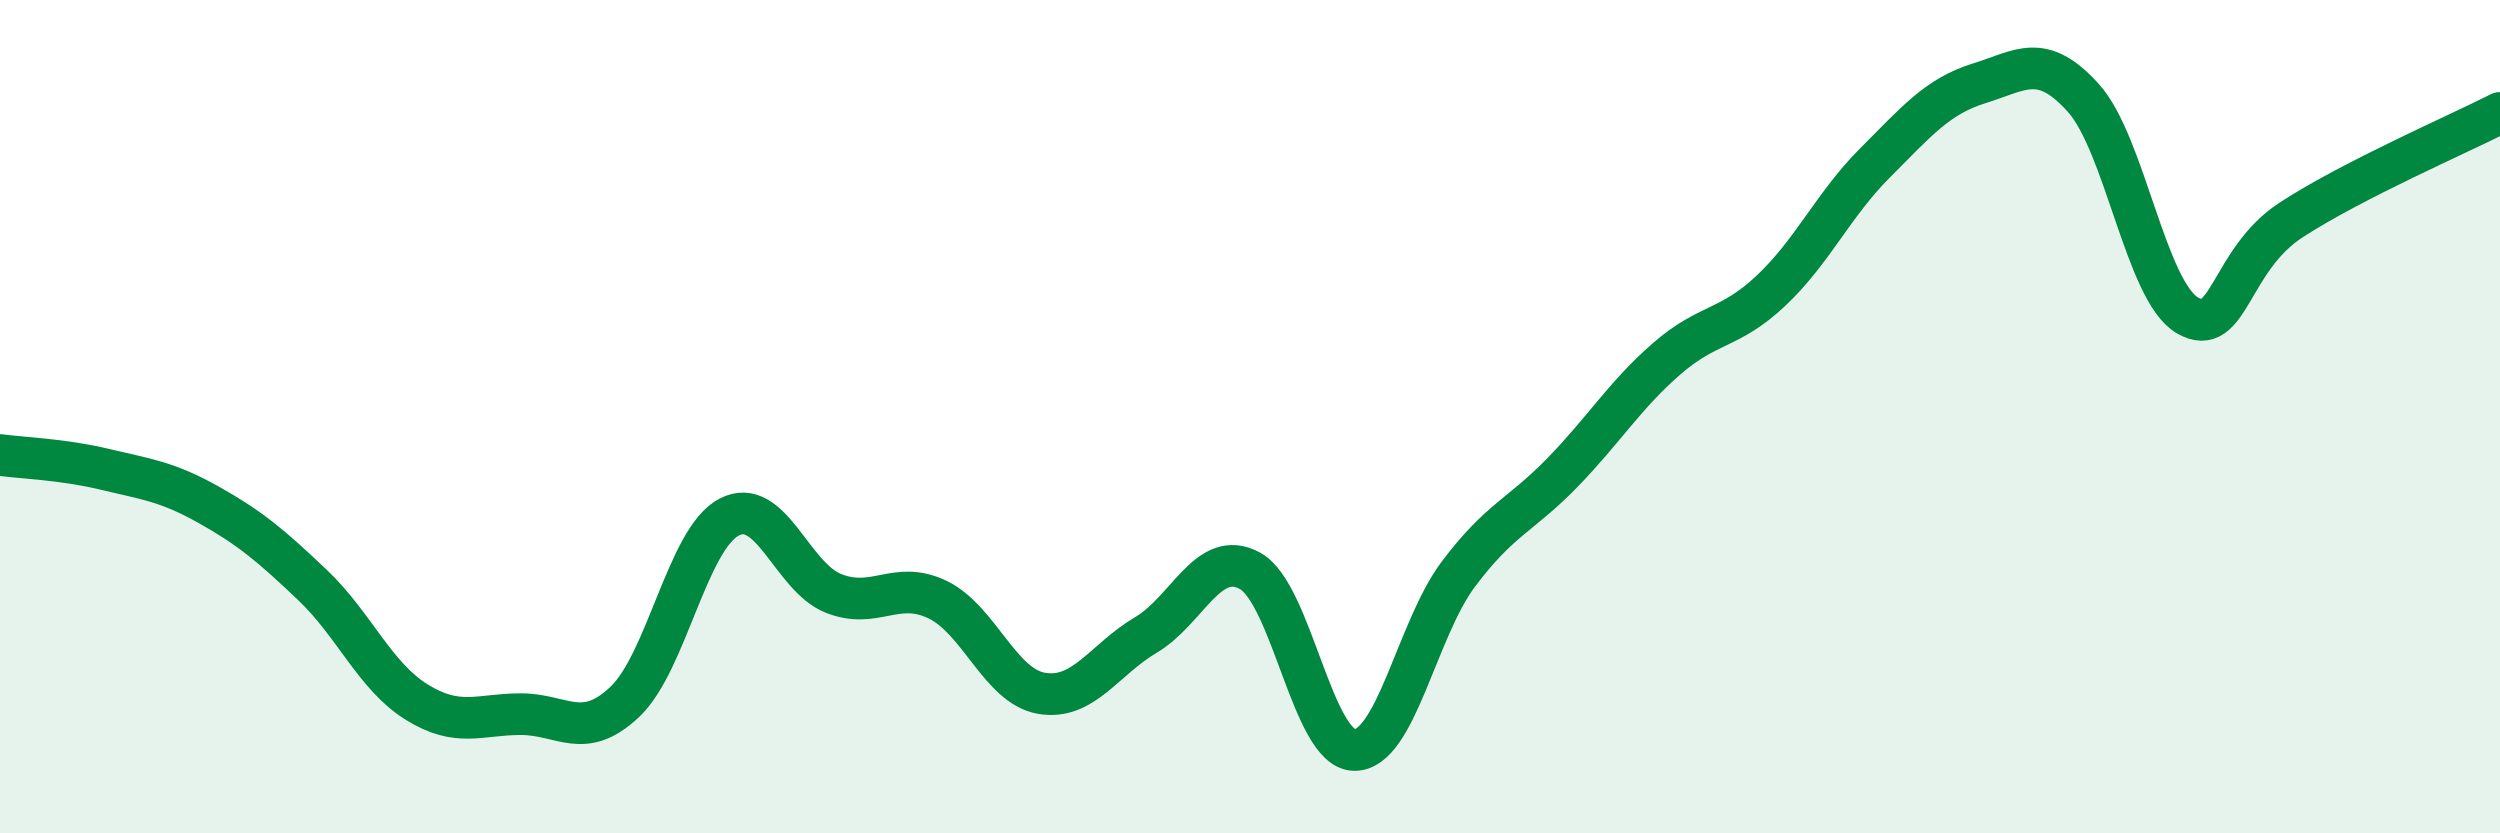
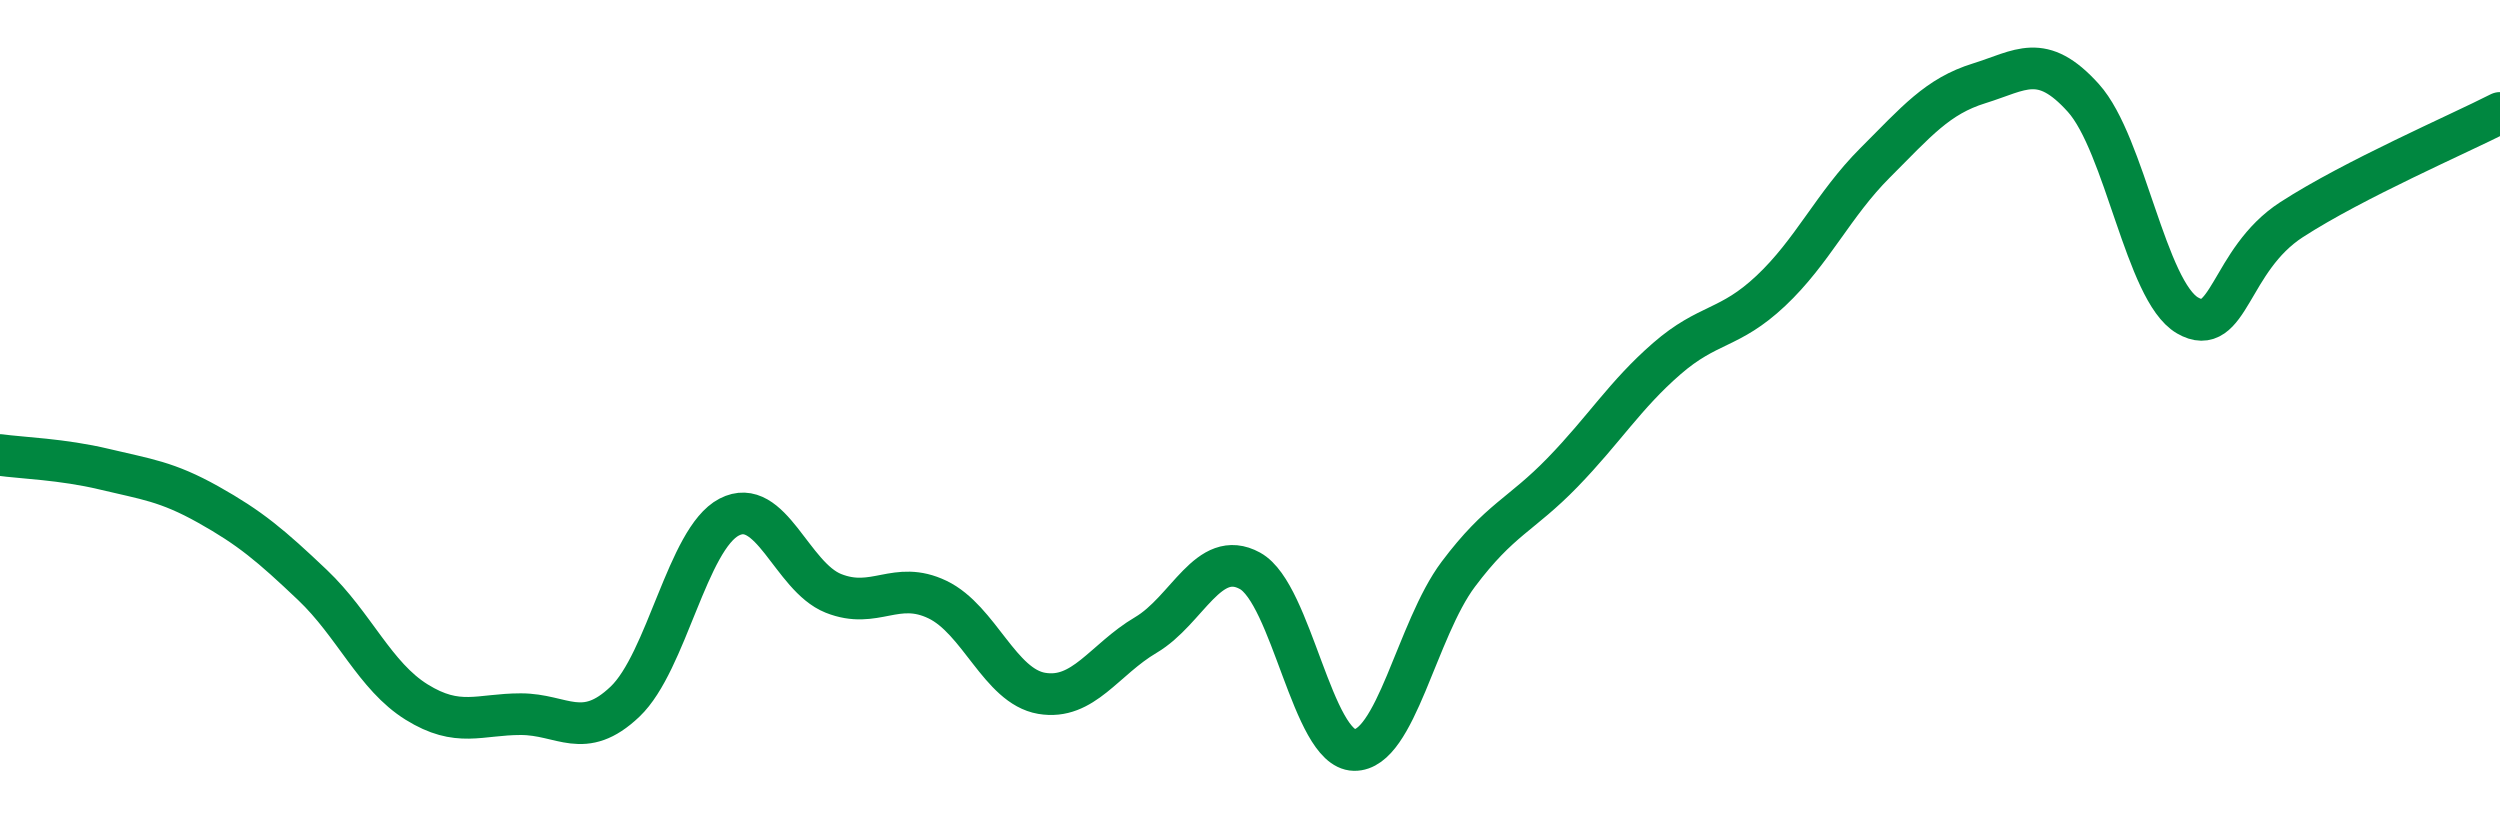
<svg xmlns="http://www.w3.org/2000/svg" width="60" height="20" viewBox="0 0 60 20">
-   <path d="M 0,10.92 C 0.5,10.99 1.5,11.02 2.5,11.26 C 3.5,11.5 4,11.55 5,12.11 C 6,12.67 6.5,13.09 7.5,14.04 C 8.5,14.99 9,16.23 10,16.85 C 11,17.47 11.5,17.14 12.5,17.14 C 13.5,17.14 14,17.79 15,16.84 C 16,15.89 16.5,12.93 17.5,12.41 C 18.5,11.89 19,13.84 20,14.24 C 21,14.64 21.5,13.91 22.5,14.39 C 23.5,14.87 24,16.47 25,16.64 C 26,16.81 26.5,15.83 27.5,15.24 C 28.5,14.65 29,13.15 30,13.7 C 31,14.25 31.5,17.98 32.5,18 C 33.5,18.02 34,15.11 35,13.78 C 36,12.45 36.5,12.37 37.5,11.34 C 38.5,10.31 39,9.48 40,8.61 C 41,7.74 41.5,7.92 42.5,6.98 C 43.5,6.04 44,4.91 45,3.91 C 46,2.91 46.5,2.31 47.5,2 C 48.5,1.69 49,1.24 50,2.35 C 51,3.46 51.5,6.99 52.5,7.57 C 53.5,8.15 53.5,6.24 55,5.27 C 56.5,4.3 59,3.22 60,2.71L60 20L0 20Z" fill="#008740" opacity="0.1" stroke-linecap="round" stroke-linejoin="round" />
  <path d="M 0,10.92 C 0.5,10.99 1.5,11.02 2.5,11.26 C 3.5,11.5 4,11.55 5,12.11 C 6,12.67 6.5,13.09 7.5,14.04 C 8.5,14.99 9,16.23 10,16.85 C 11,17.47 11.5,17.14 12.5,17.14 C 13.5,17.14 14,17.79 15,16.84 C 16,15.89 16.5,12.93 17.5,12.41 C 18.5,11.89 19,13.84 20,14.24 C 21,14.64 21.5,13.91 22.5,14.39 C 23.5,14.87 24,16.47 25,16.64 C 26,16.81 26.5,15.83 27.5,15.24 C 28.5,14.65 29,13.15 30,13.7 C 31,14.25 31.5,17.98 32.5,18 C 33.5,18.02 34,15.11 35,13.78 C 36,12.45 36.5,12.37 37.5,11.34 C 38.5,10.31 39,9.48 40,8.61 C 41,7.74 41.5,7.92 42.5,6.98 C 43.5,6.04 44,4.91 45,3.91 C 46,2.91 46.5,2.31 47.5,2 C 48.5,1.69 49,1.24 50,2.35 C 51,3.46 51.5,6.99 52.5,7.57 C 53.5,8.15 53.5,6.24 55,5.27 C 56.5,4.3 59,3.22 60,2.71" stroke="#008740" stroke-width="1" fill="none" stroke-linecap="round" stroke-linejoin="round" />
</svg>